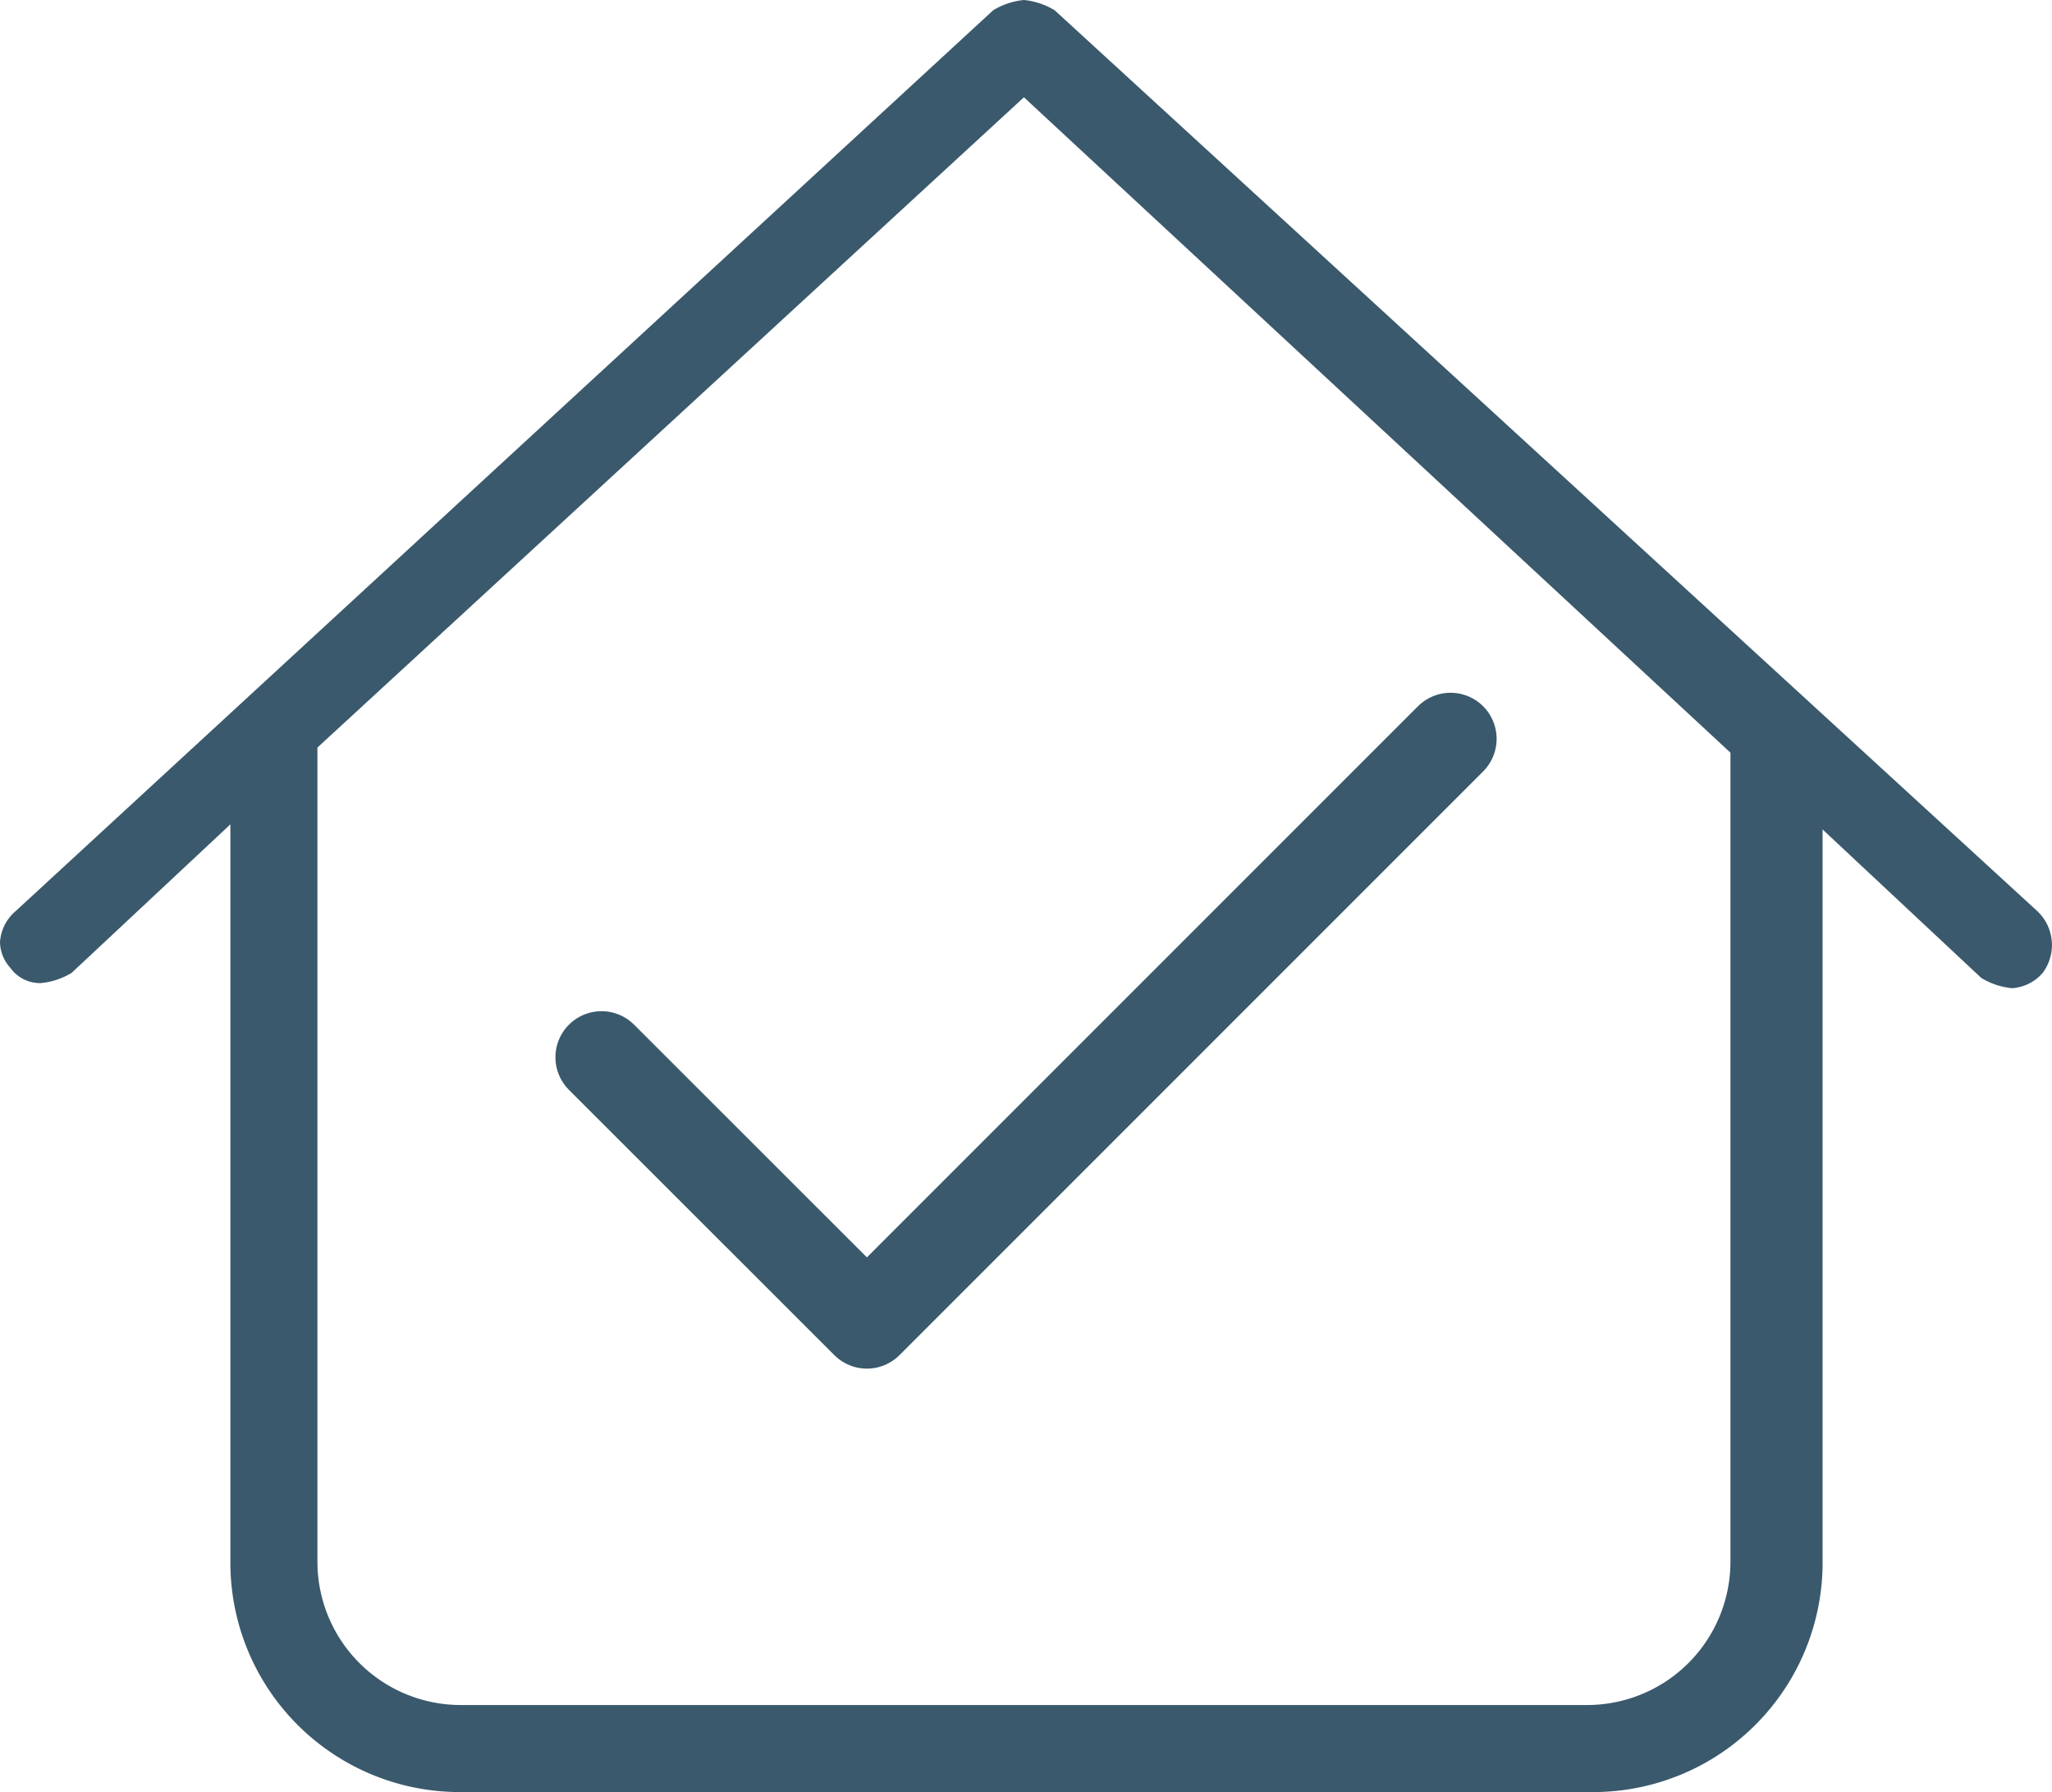
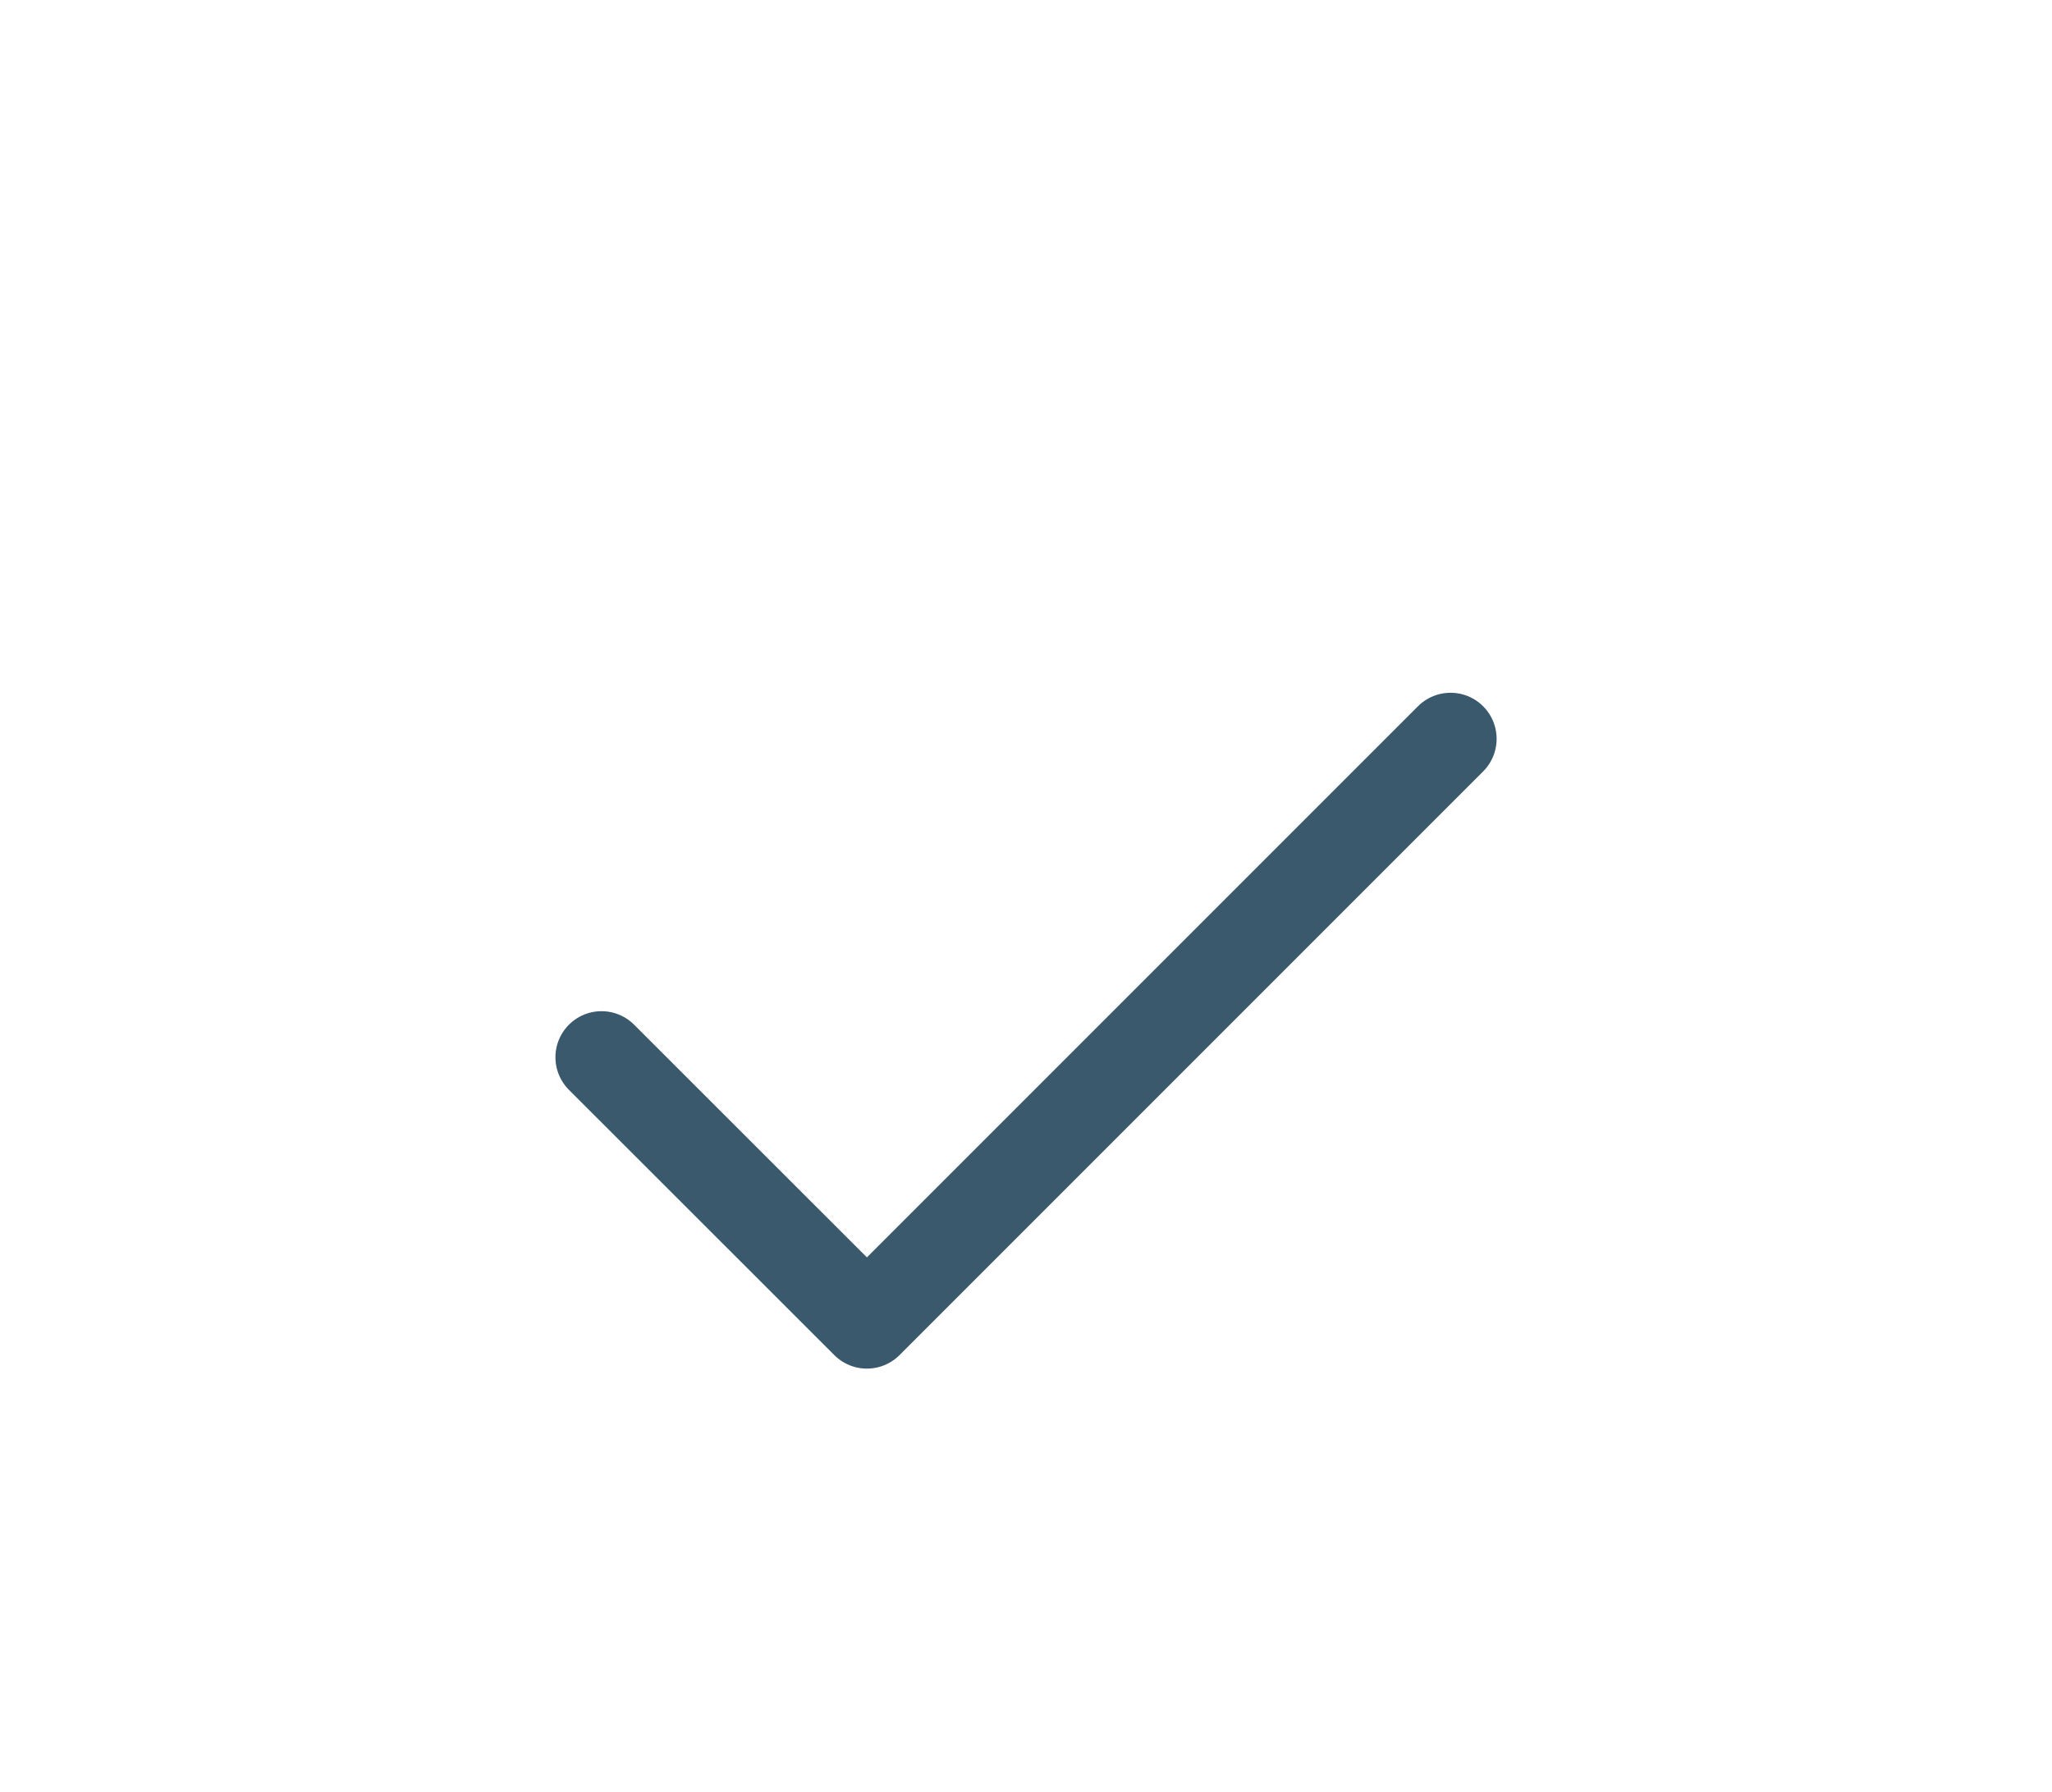
<svg xmlns="http://www.w3.org/2000/svg" width="40.081" height="35" viewBox="0 0 40.081 35">
  <g data-name="Group 70517">
-     <path data-name="Paddle Hut Rentals" d="M9 35a4.481 4.481 0 0 1-4.5-4.5V16.1L1.4 19a1.421 1.421 0 0 1-.6.2.713.713 0 0 1-.6-.3.764.764 0 0 1-.2-.5.864.864 0 0 1 .3-.6L19.4.2A1.421 1.421 0 0 1 20 0a1.421 1.421 0 0 1 .6.2l19.2 17.6a.91.91 0 0 1 .1 1.2.864.864 0 0 1-.6.3 1.421 1.421 0 0 1-.6-.2l-3.1-2.9v14.3a4.481 4.481 0 0 1-4.5 4.5H9zM6.2 14.6v15.9A2.8 2.8 0 0 0 9 33.3h22a2.8 2.8 0 0 0 2.8-2.8V14.7L20 1.9z" style="fill:#3a596c" />
    <path data-name="Icon feather-check" d="m22.584 9-11.4 11.4L6 15.219" transform="translate(5.749 5.43)" style="fill:none;stroke:#3a596c;stroke-linecap:round;stroke-linejoin:round;stroke-width:1.8px" />
  </g>
</svg>